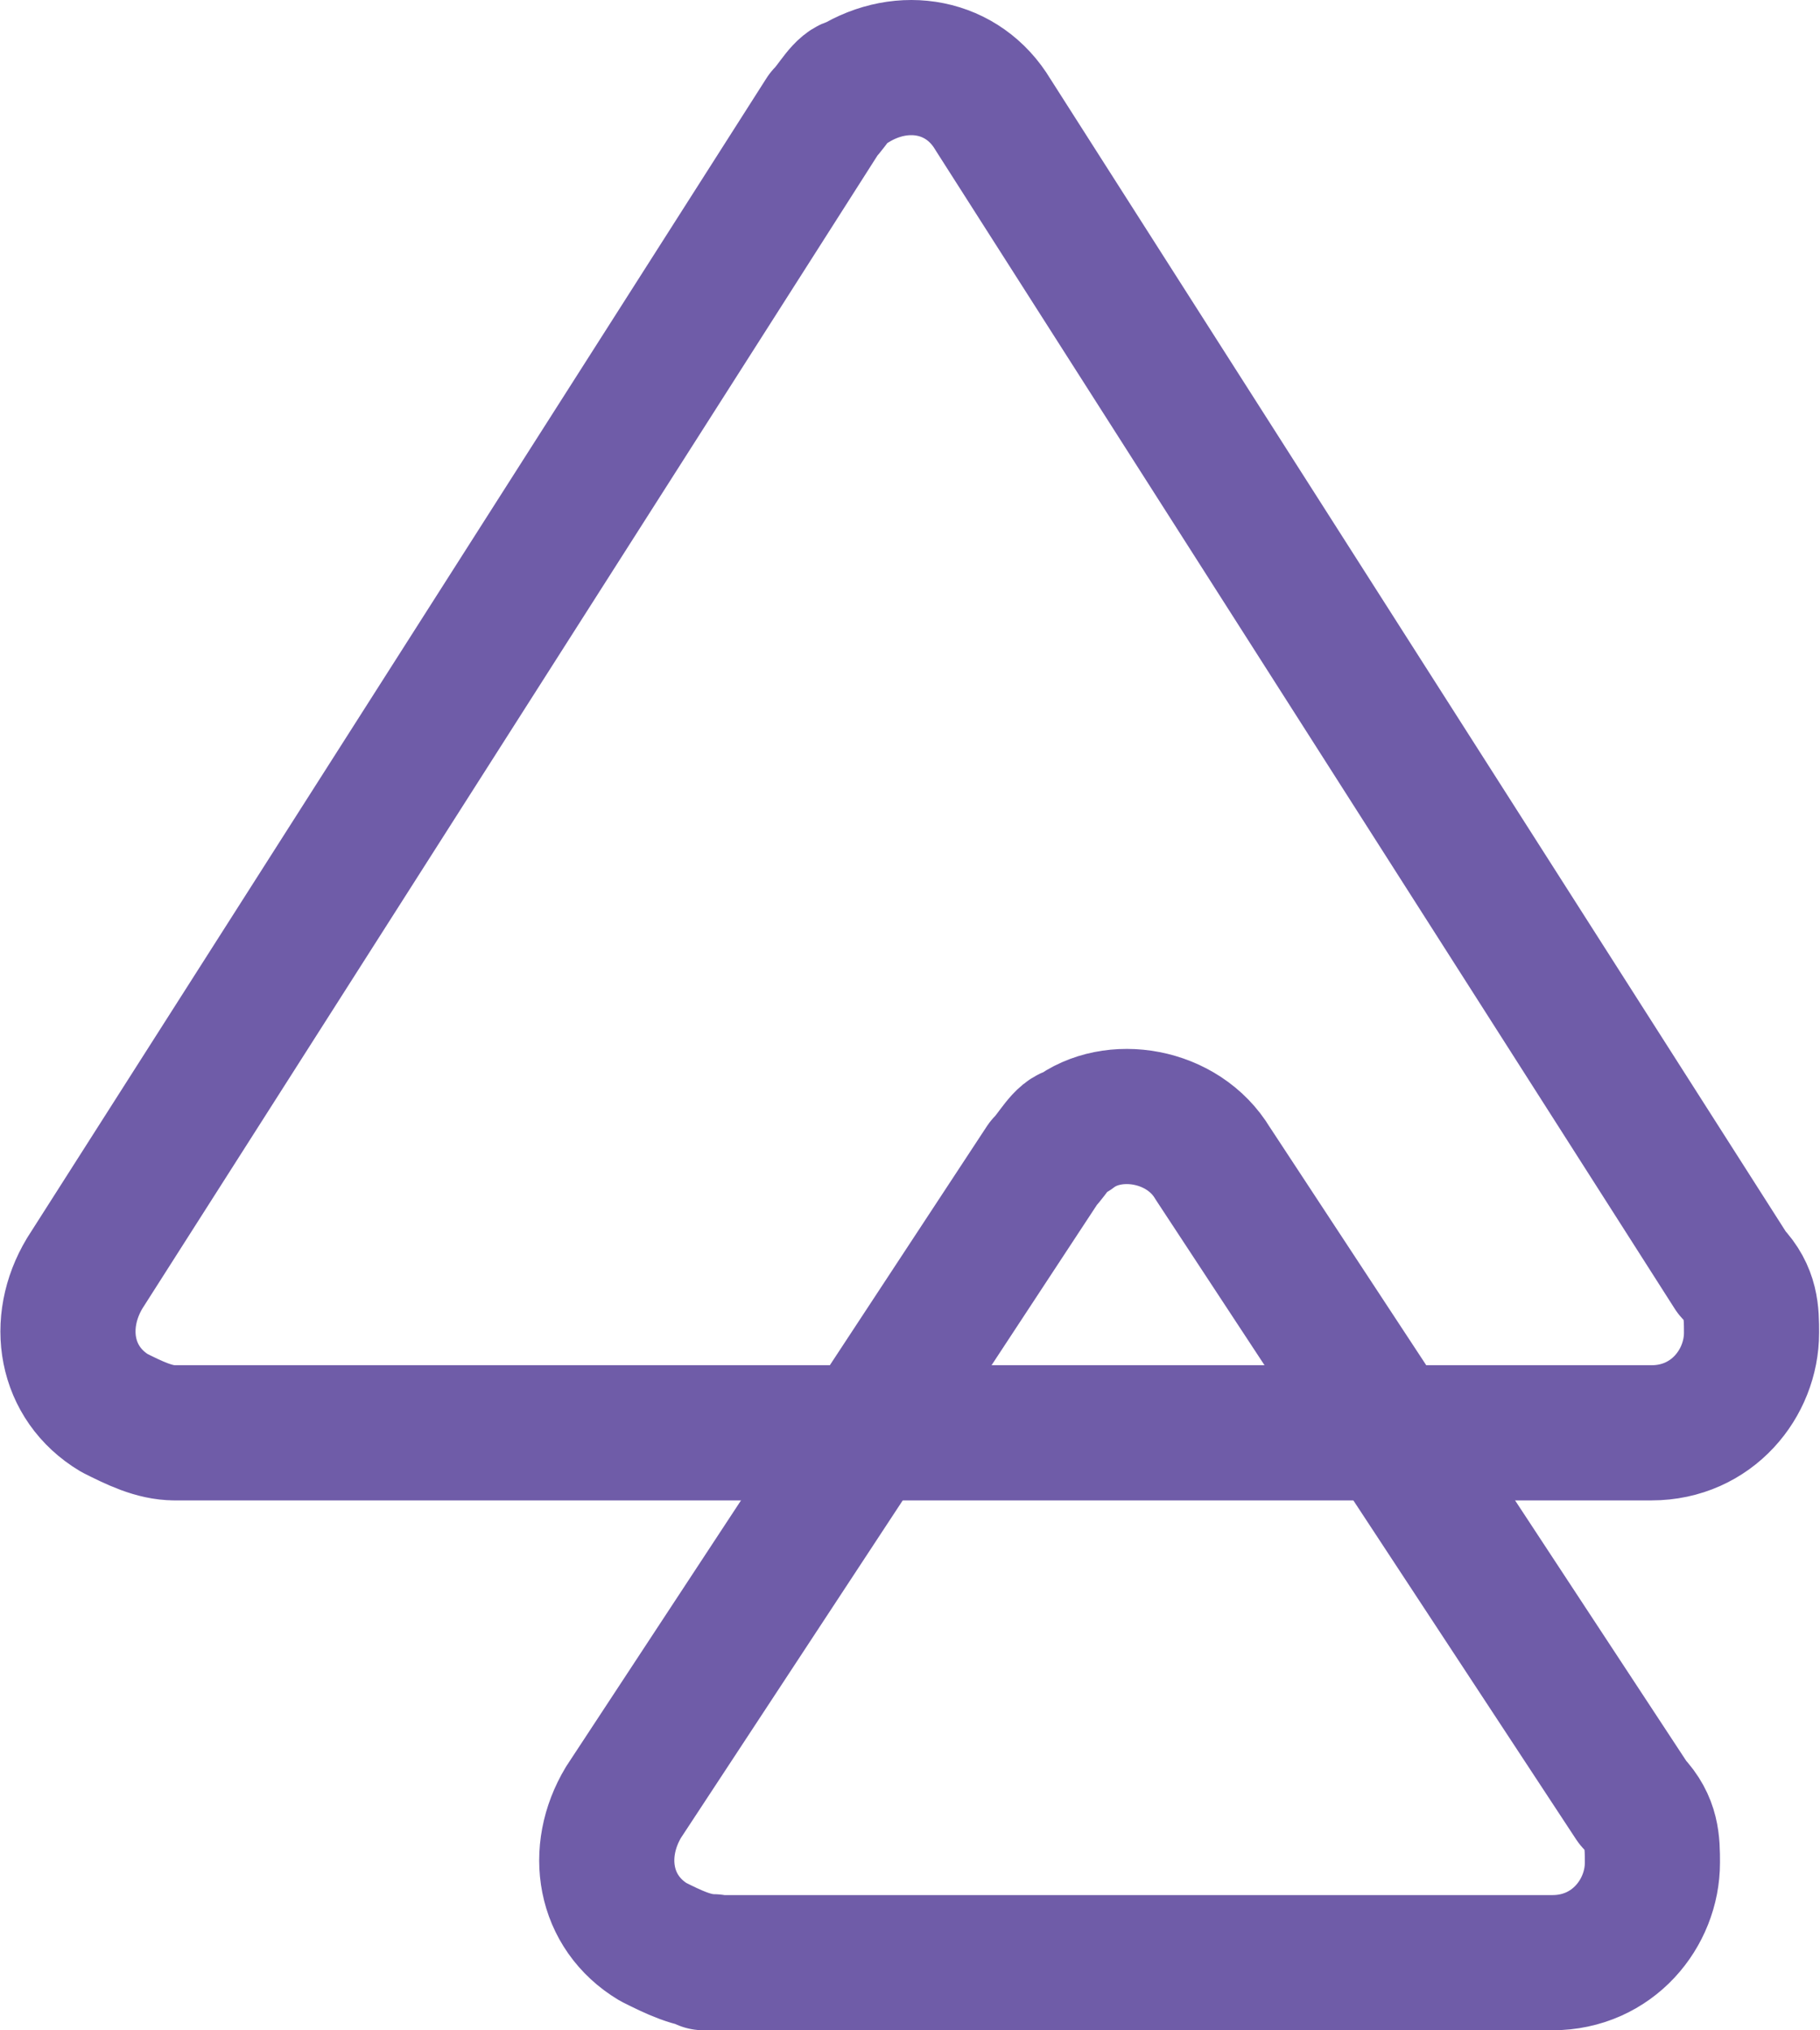
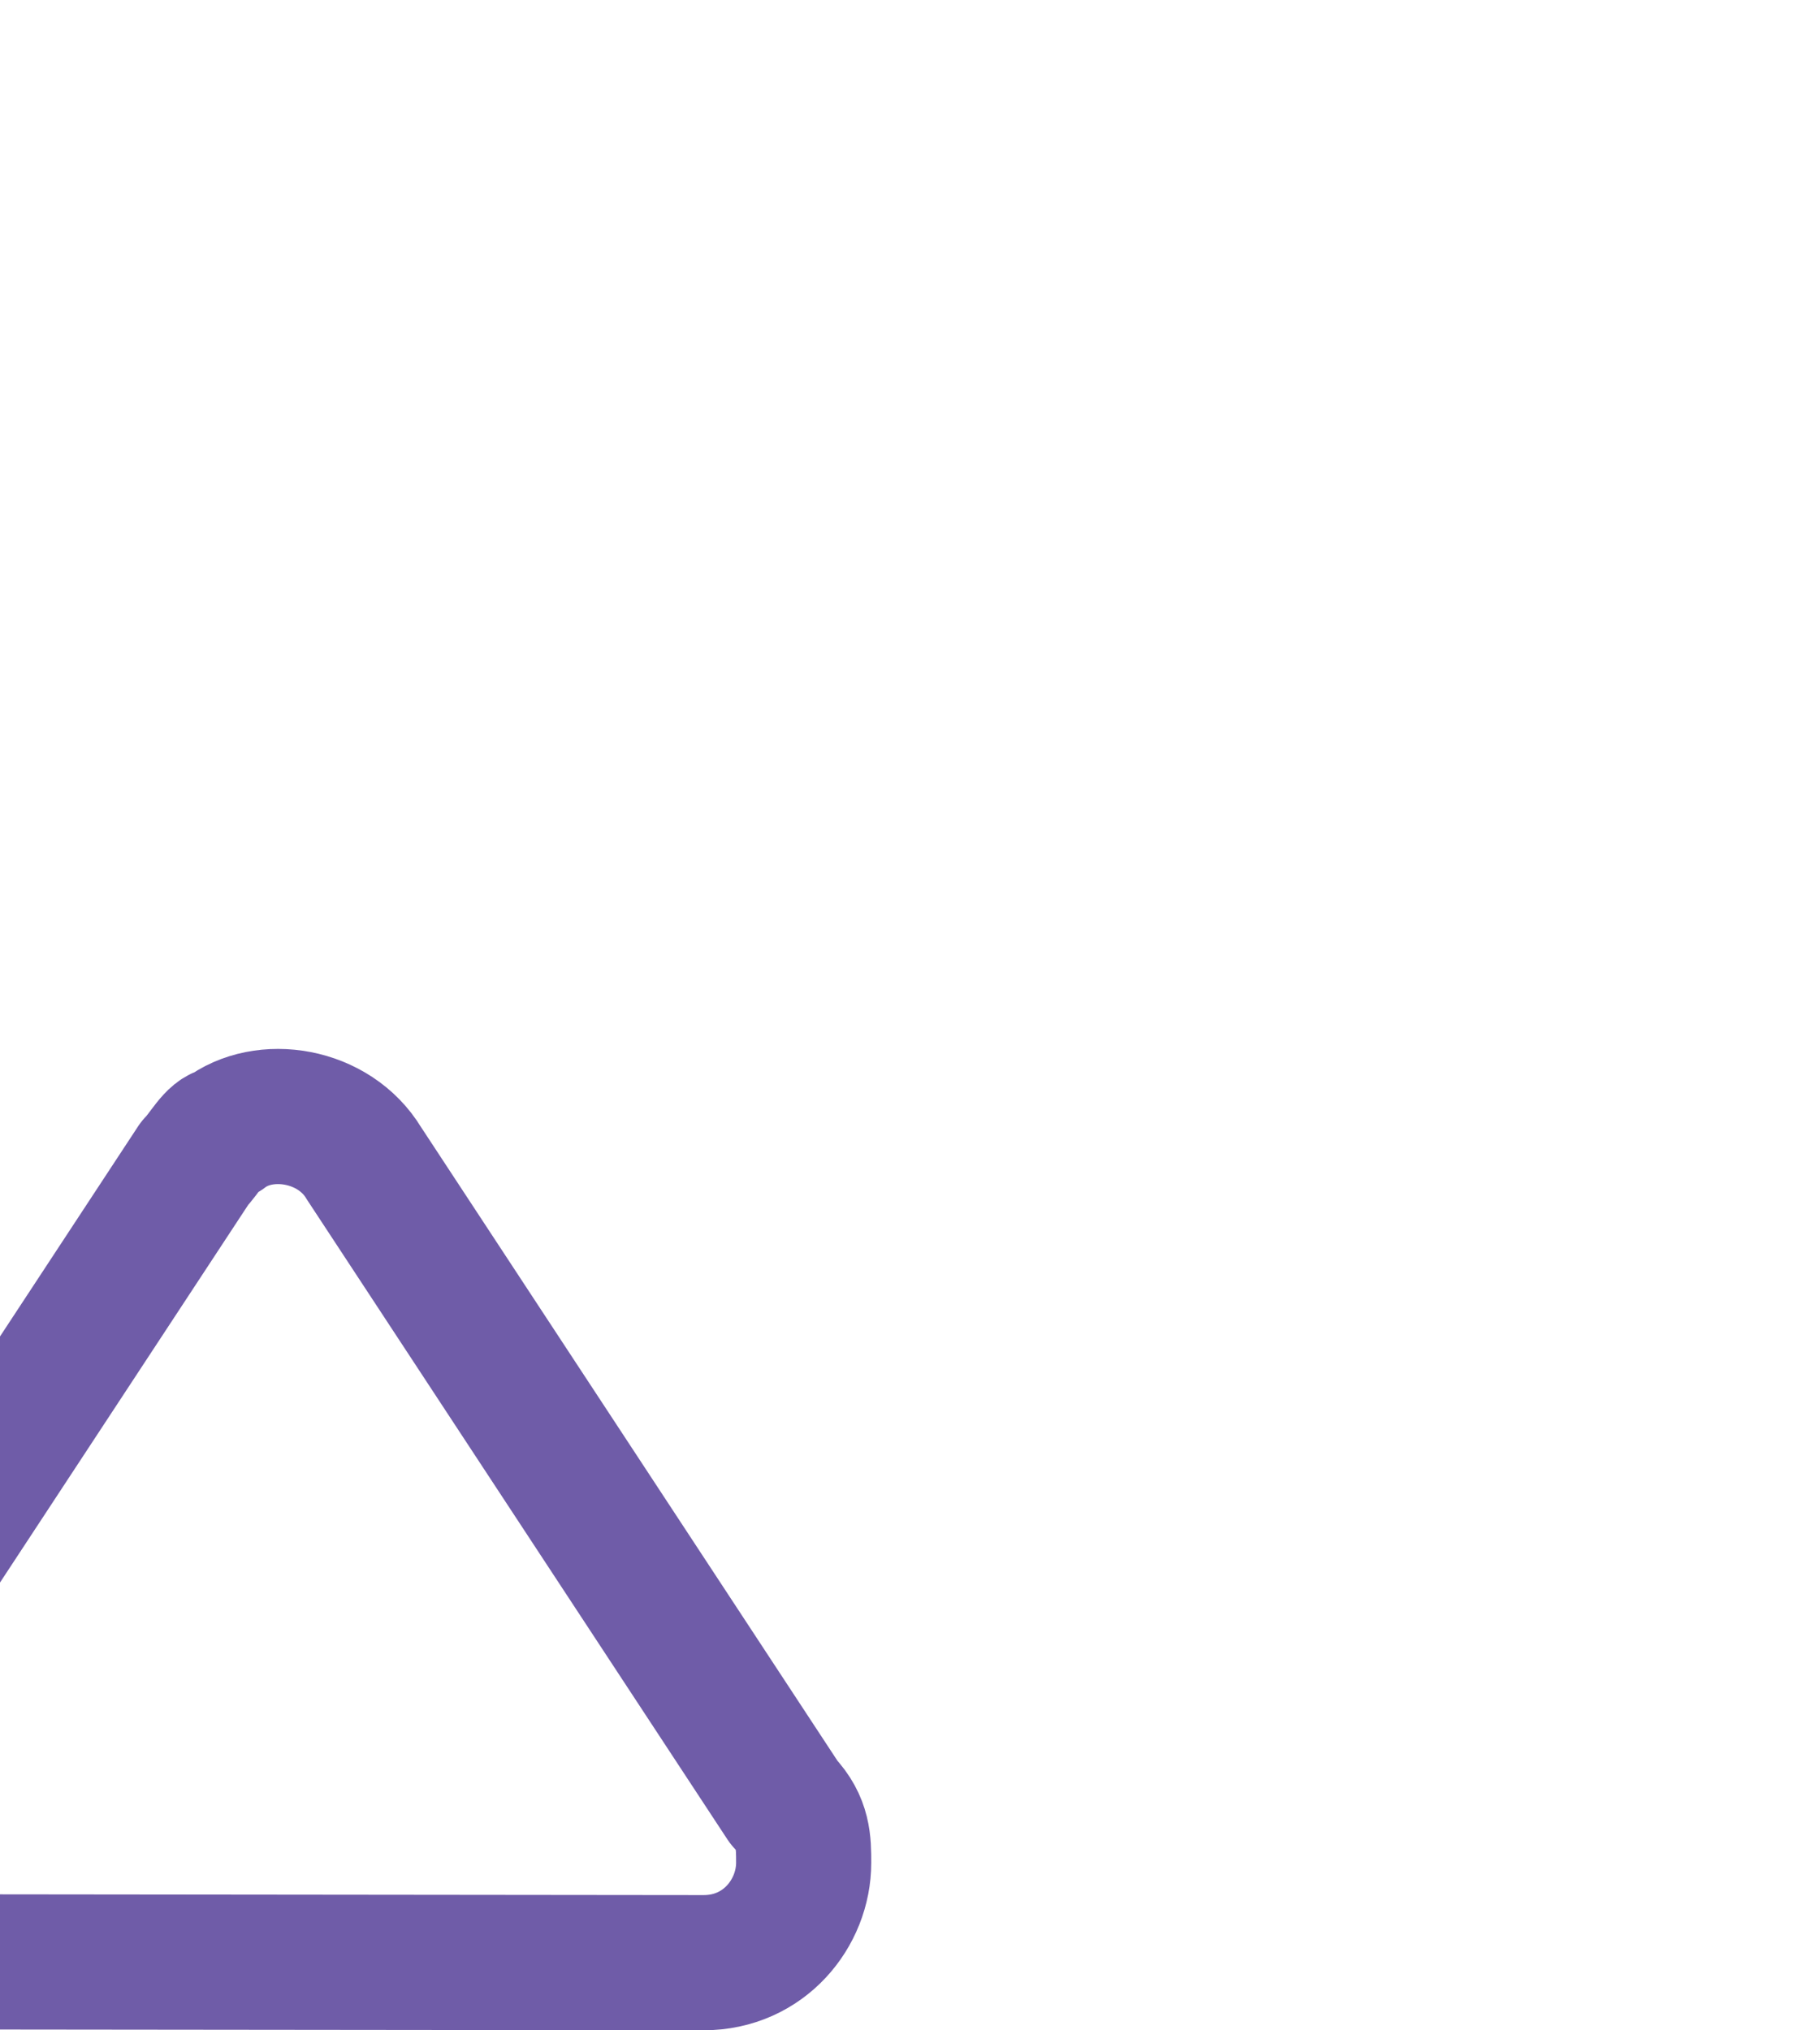
<svg xmlns="http://www.w3.org/2000/svg" viewBox="0 0 20.2 22.53" data-name="Layer 2" id="Layer_2">
  <defs>
    <style>
      .cls-1 {
        fill: none;
        stroke: #6f5ca8;
        stroke-linecap: round;
        stroke-linejoin: round;
        stroke-width: 1.5px;
      }
    </style>
  </defs>
  <g data-name="Layer 1" id="Layer_1-2">
    <g>
-       <path d="M7.81,21.78h9.42c.67,0,1.11-.55,1.11-1.11,0-.22,0-.44-.22-.67l-4.66-7.09c-.33-.55-1.11-.67-1.55-.33-.11,0-.22.22-.33.33l-4.66,7.09c-.33.55-.22,1.22.33,1.55.22.11.44.22.67.22h-.11Z" class="cls-1" />
-       <path d="M1.93,15.9h16.4c.67,0,1.11-.55,1.11-1.11,0-.22,0-.44-.22-.67L11.02,1.27c-.33-.55-1-.67-1.55-.33-.11,0-.22.22-.33.33L.94,14.13c-.33.55-.22,1.22.33,1.55.22.11.44.22.67.22Z" class="cls-1" />
+       <path d="M7.81,21.78c.67,0,1.11-.55,1.11-1.11,0-.22,0-.44-.22-.67l-4.66-7.09c-.33-.55-1.11-.67-1.55-.33-.11,0-.22.22-.33.33l-4.66,7.09c-.33.55-.22,1.22.33,1.55.22.11.44.22.67.22h-.11Z" class="cls-1" />
    </g>
  </g>
</svg>